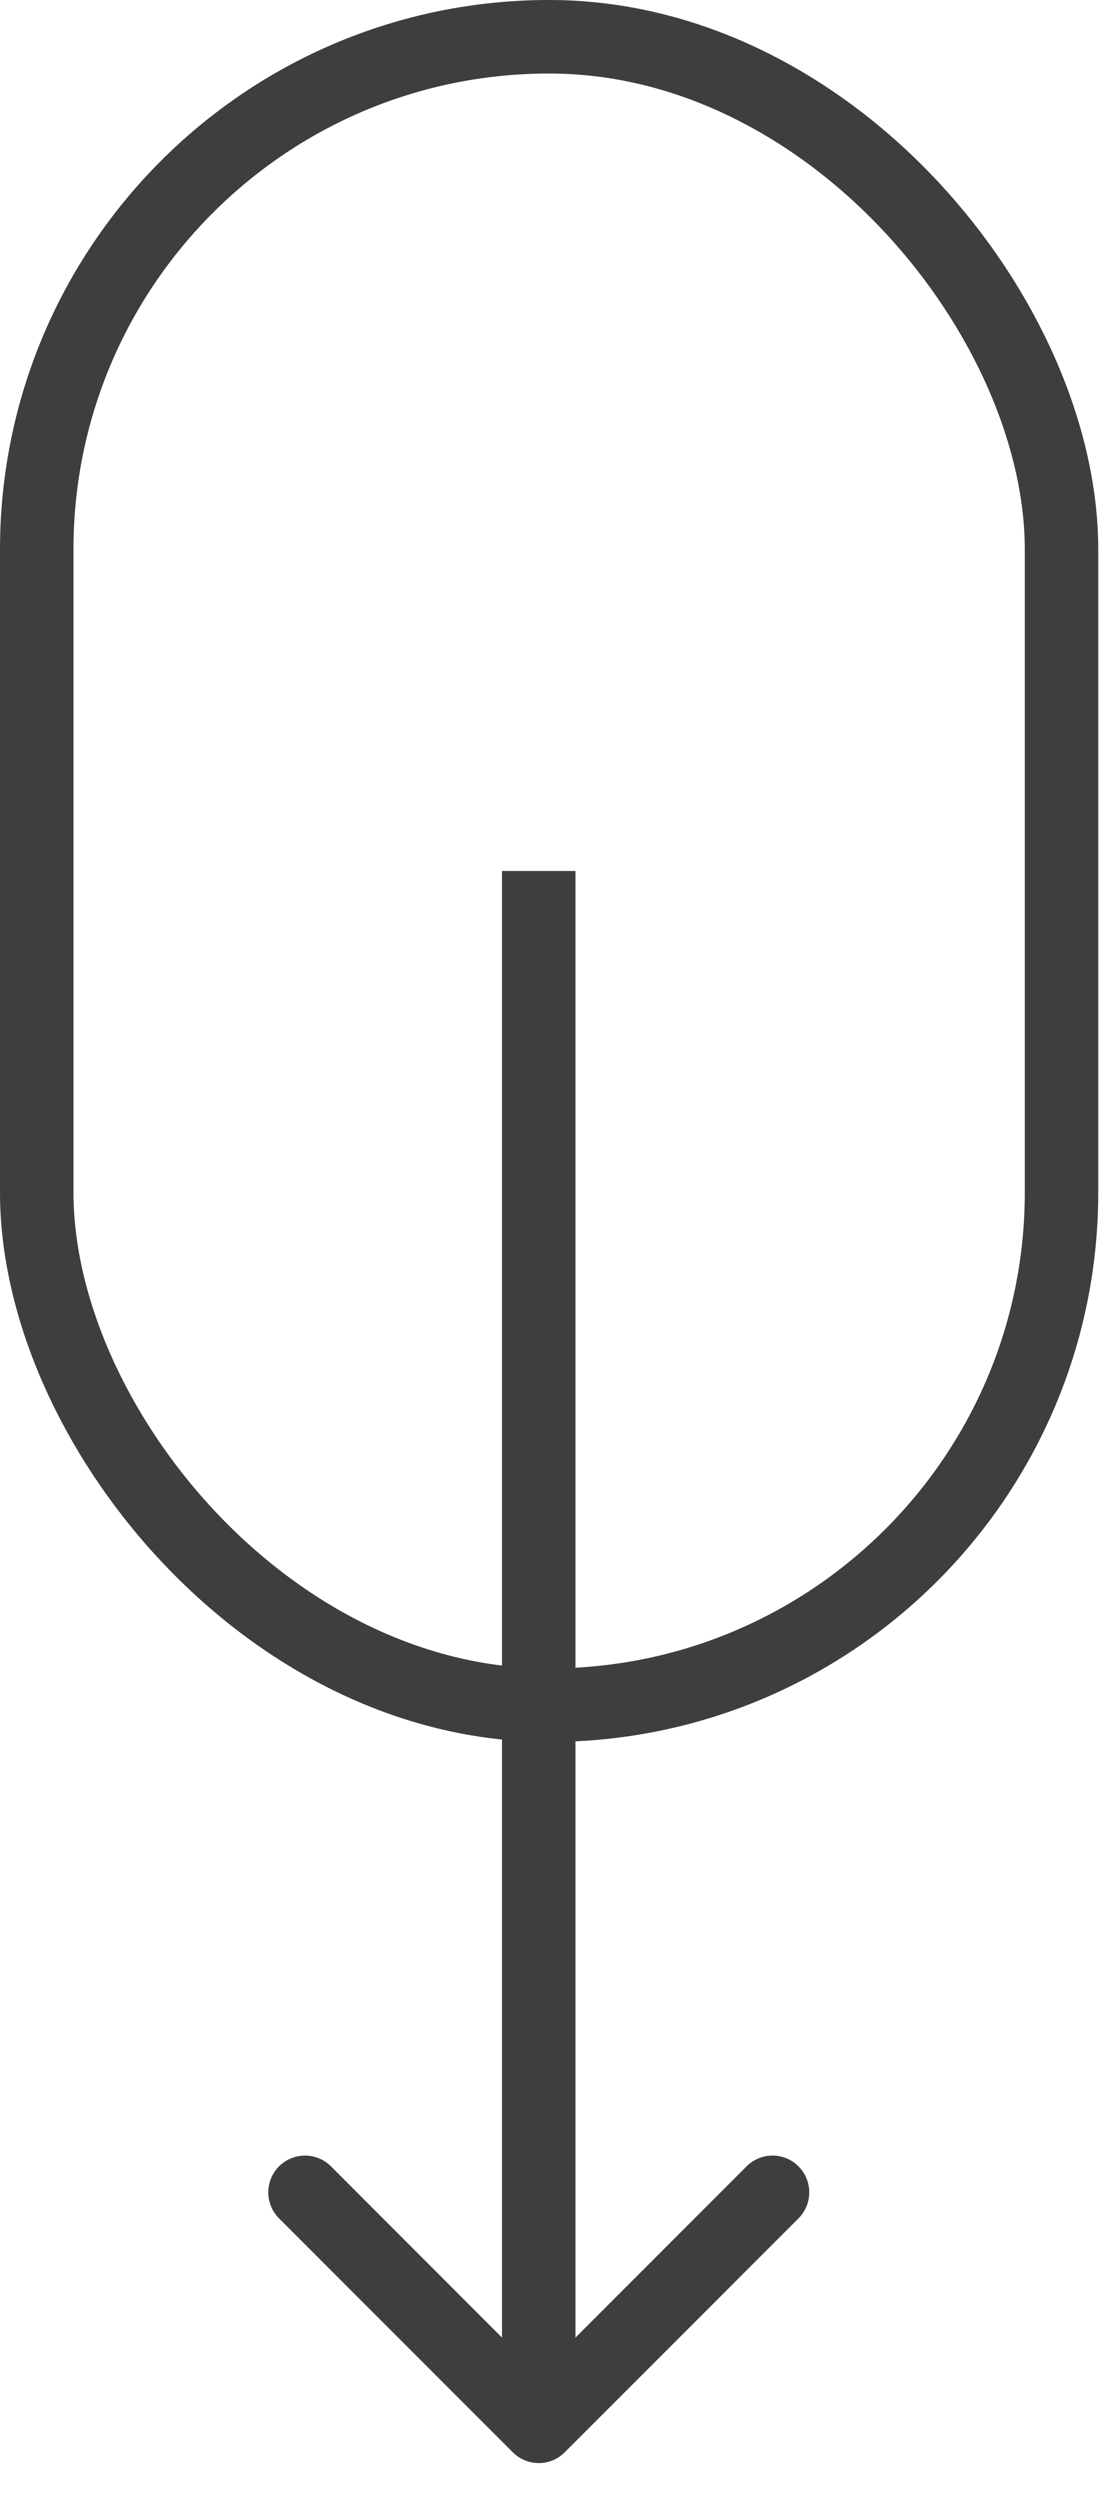
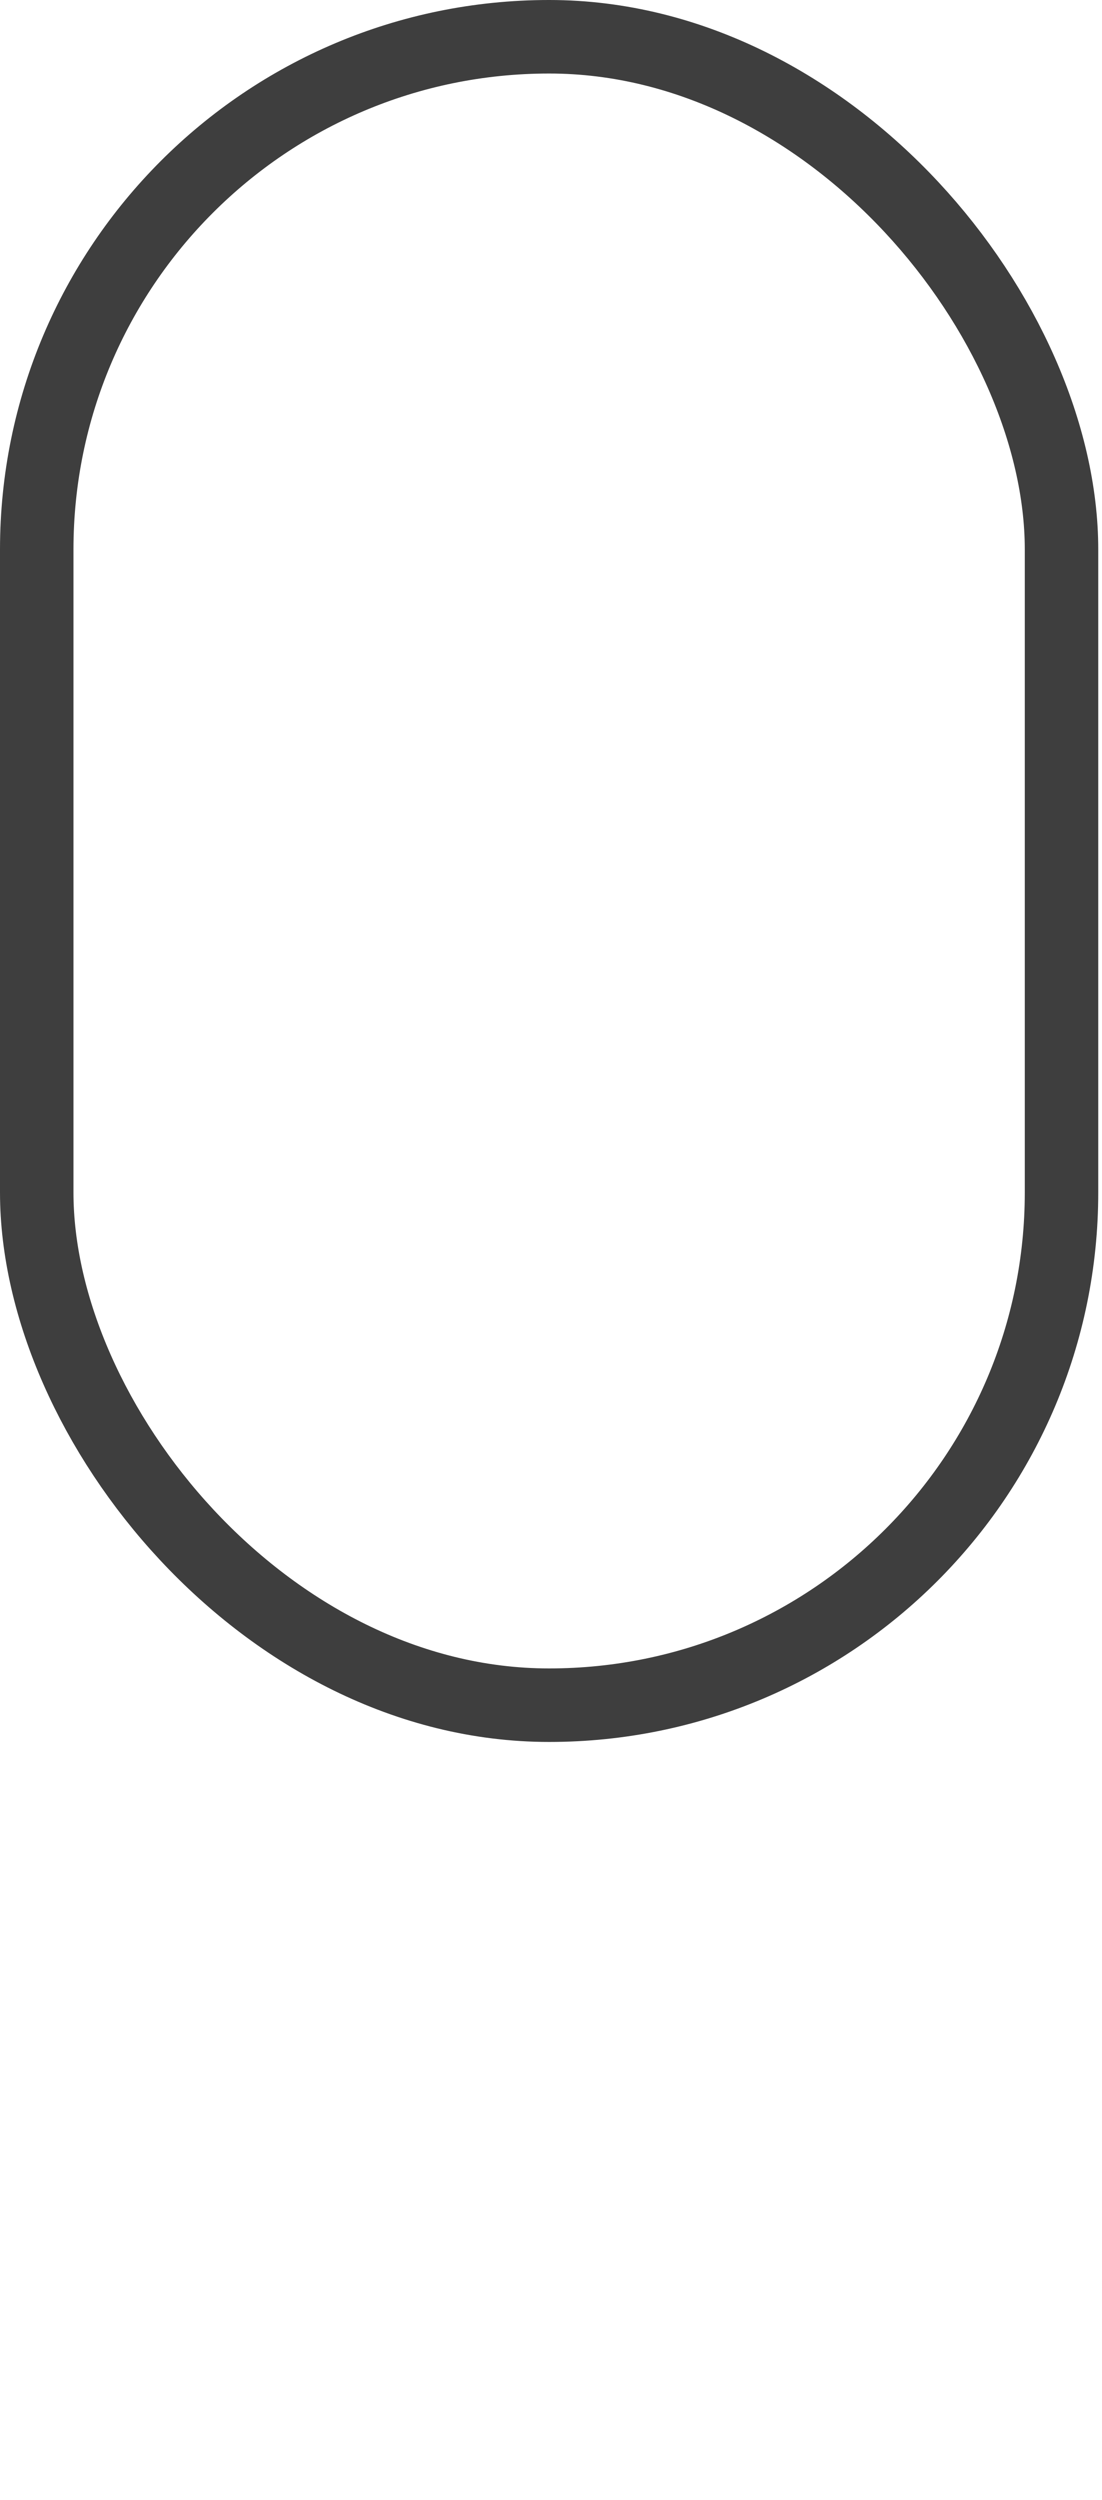
<svg xmlns="http://www.w3.org/2000/svg" width="15" height="34" viewBox="0 0 15 34" fill="none">
  <rect x="0.5" y="0.5" width="13.949" height="22.692" rx="6.974" stroke="#3E3E3E" />
-   <path d="M6.98 33.353C7.175 33.549 7.492 33.549 7.687 33.353L10.869 30.172C11.064 29.976 11.064 29.66 10.869 29.464C10.674 29.269 10.357 29.269 10.162 29.464L7.333 32.293L4.505 29.464C4.31 29.269 3.993 29.269 3.798 29.464C3.603 29.66 3.603 29.976 3.798 30.172L6.98 33.353ZM6.833 11.846L6.833 33L7.833 33L7.833 11.846L6.833 11.846Z" fill="#3E3E3E" />
</svg>